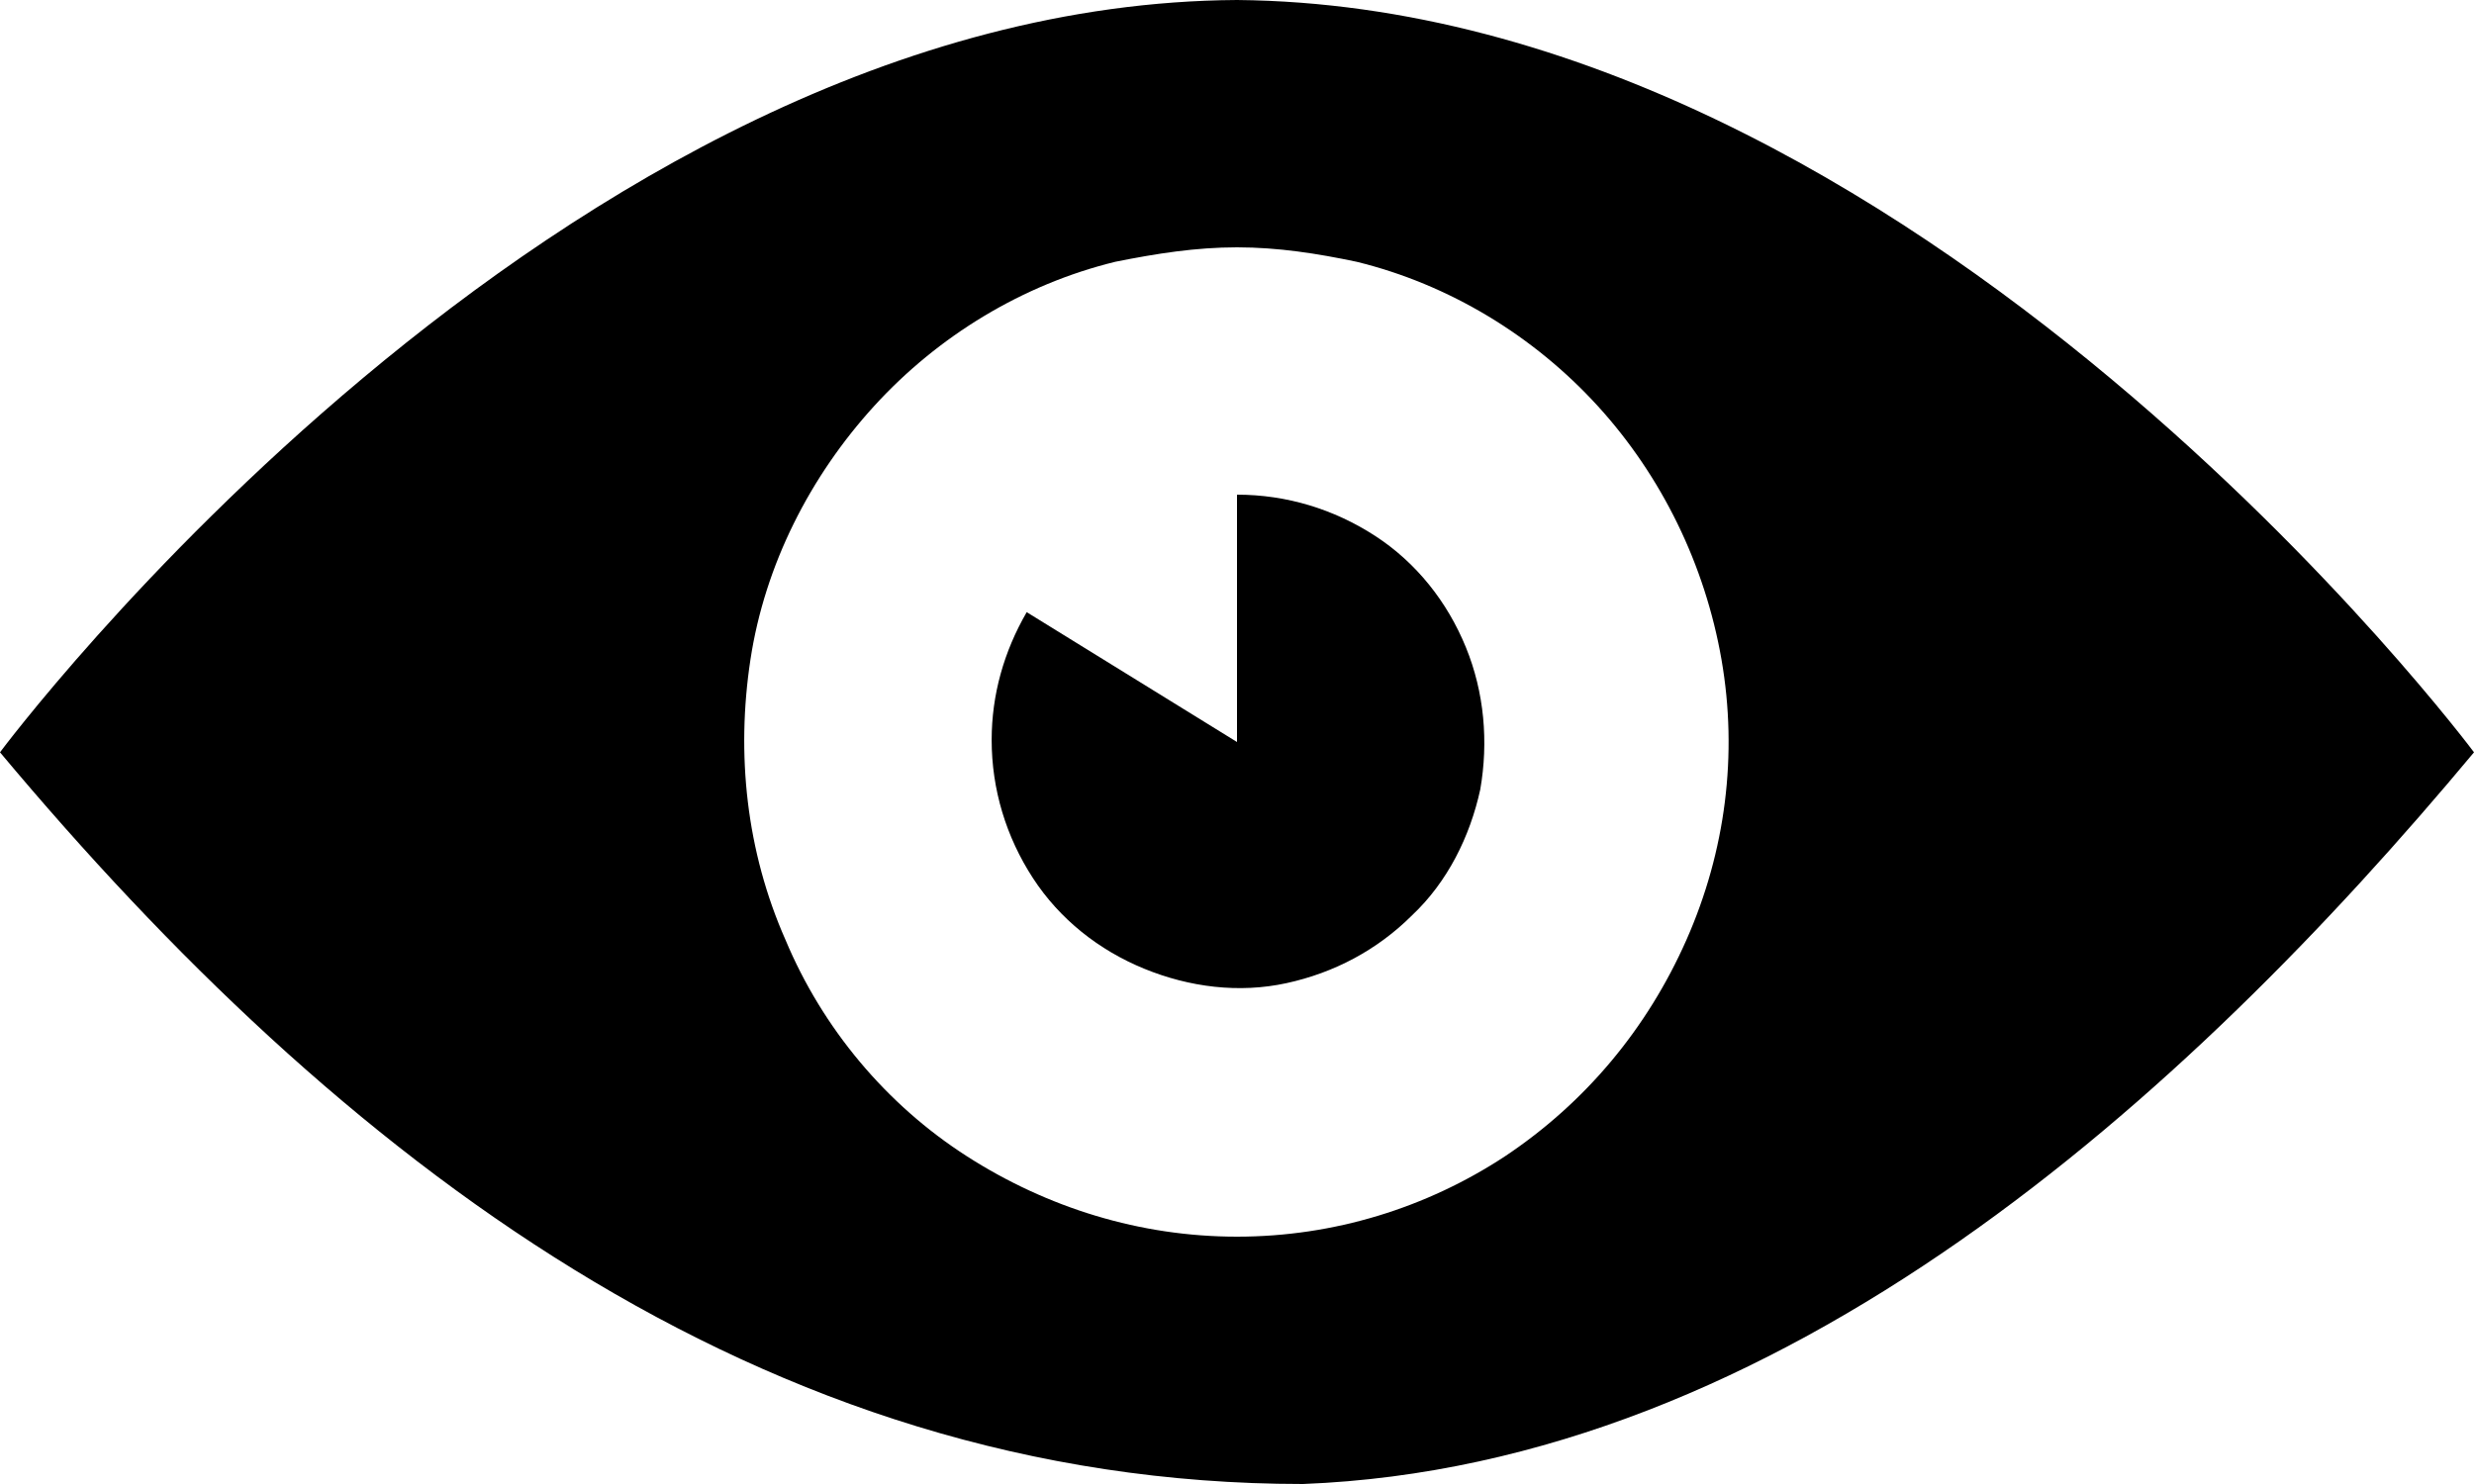
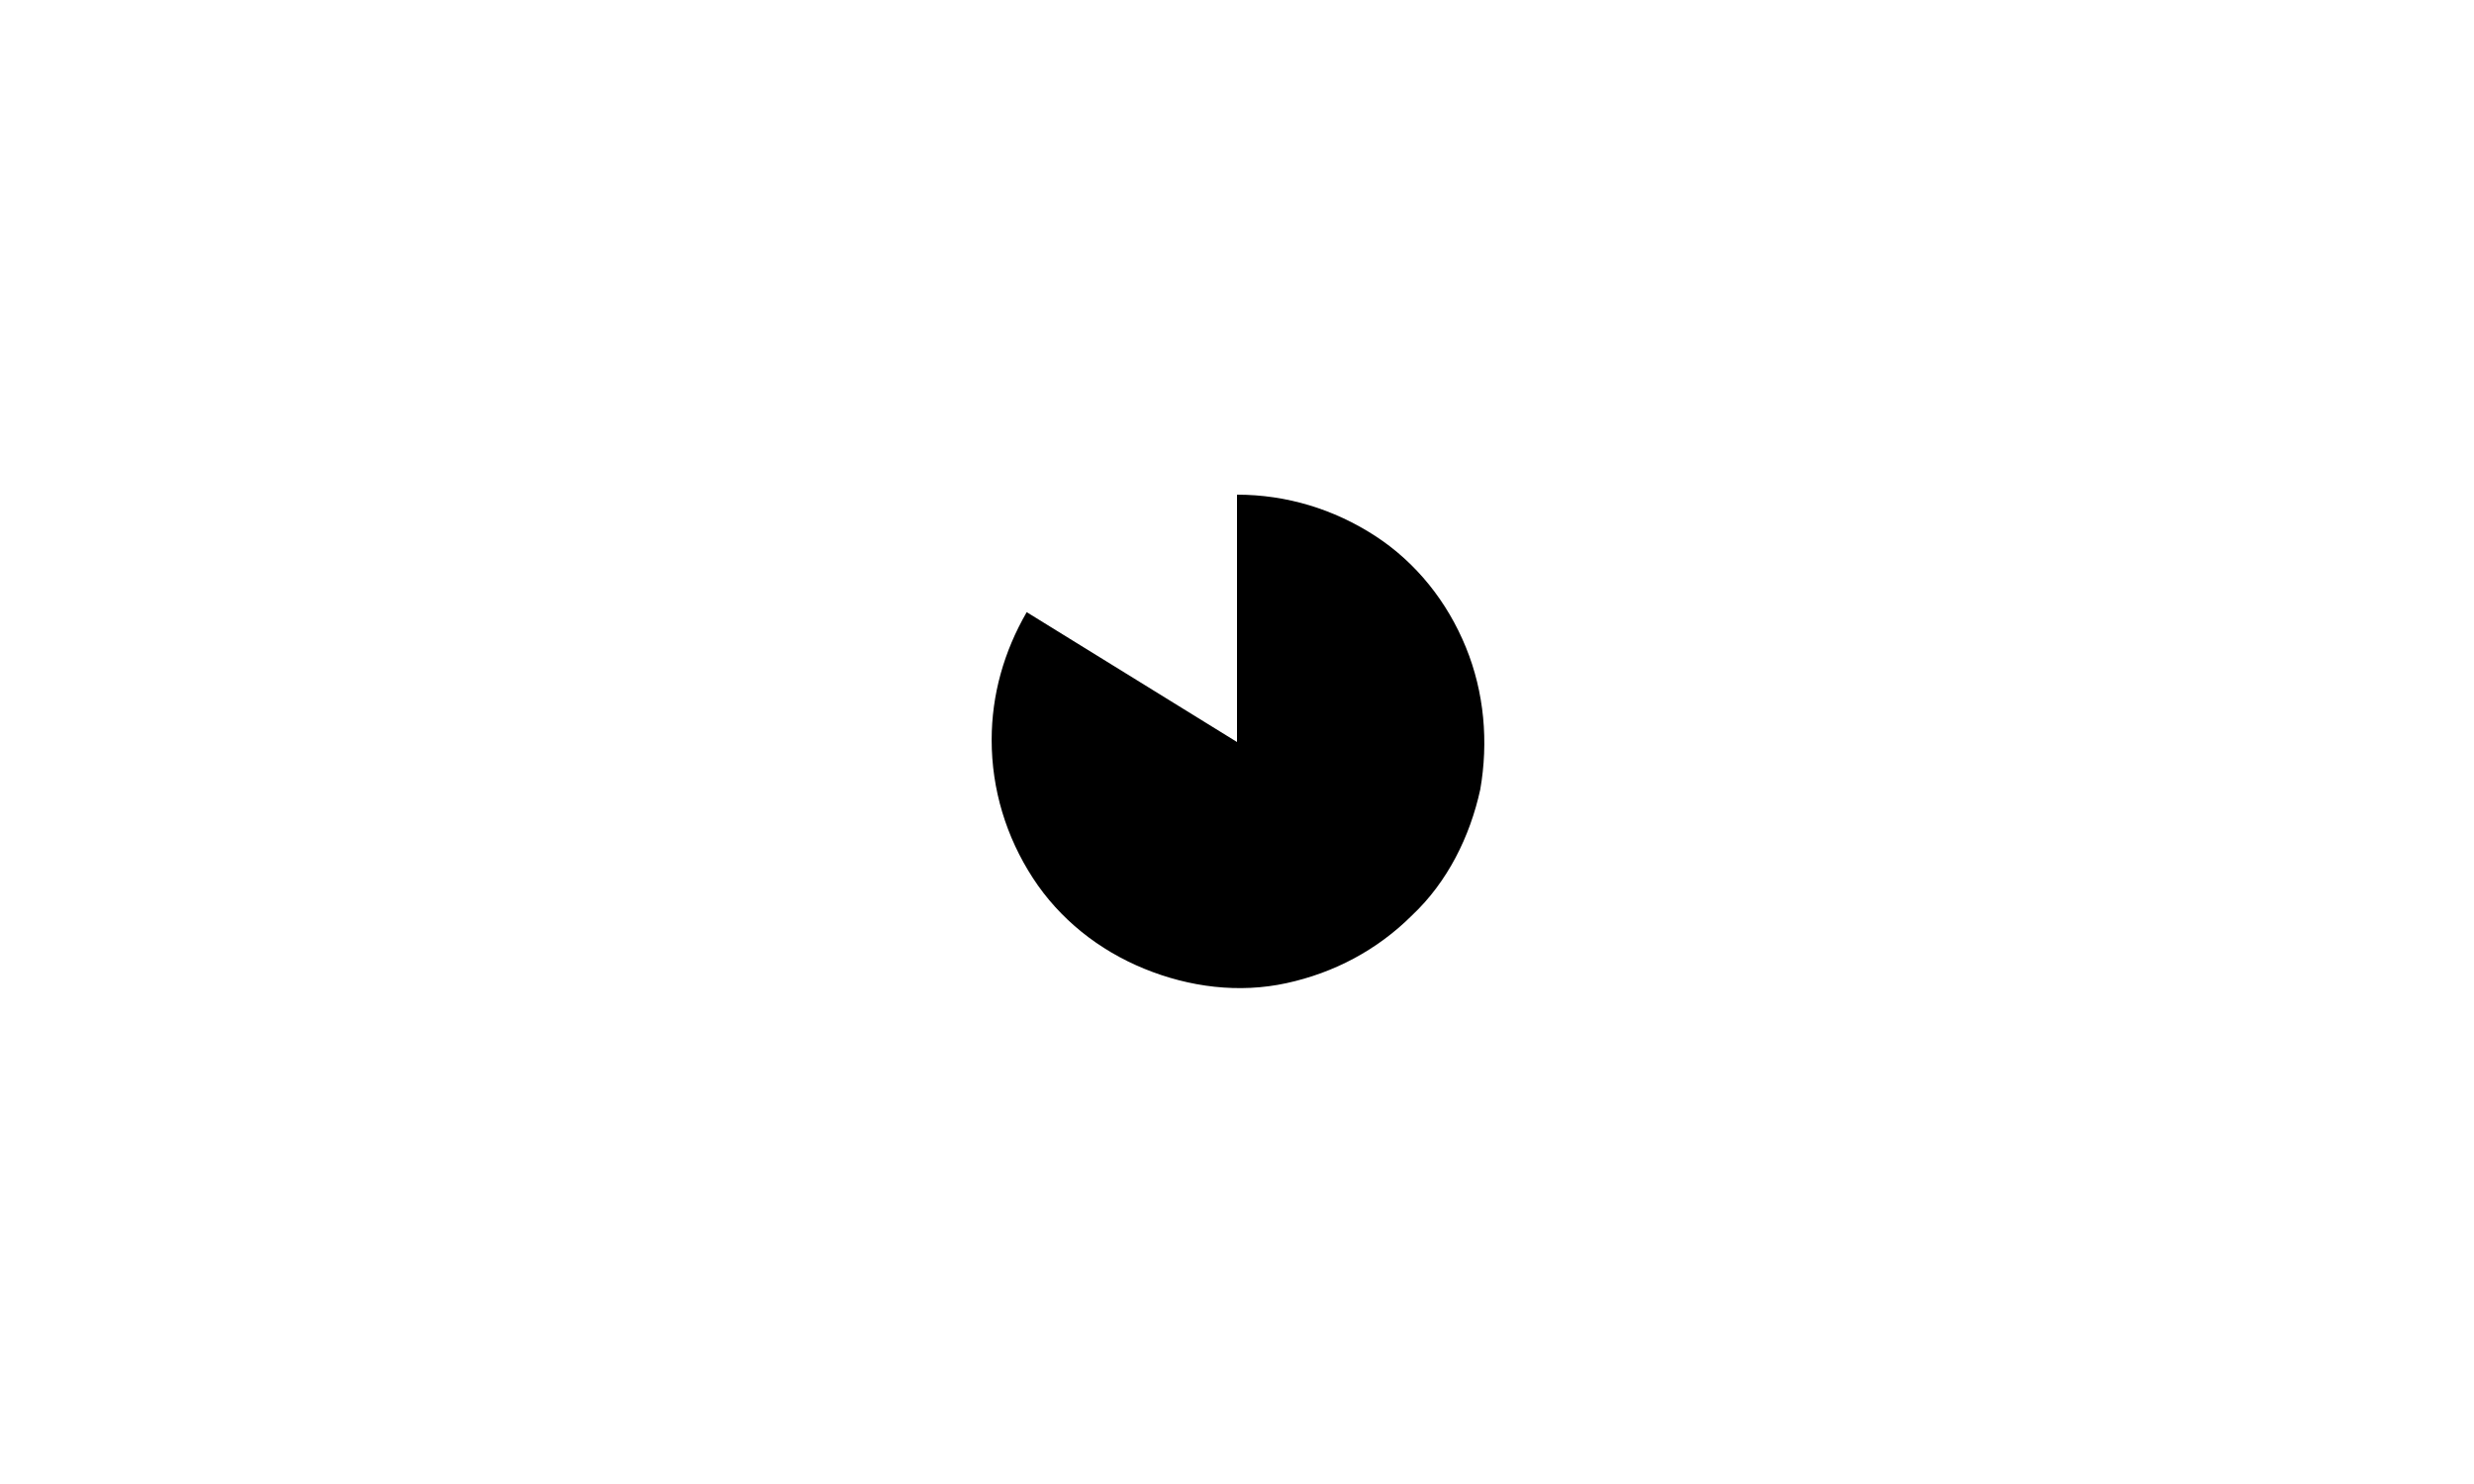
<svg xmlns="http://www.w3.org/2000/svg" version="1.1" id="Layer_1" x="0px" y="0px" width="120px" height="72px" viewBox="0 0 120 72" style="enable-background:new 0 0 120 72;" xml:space="preserve">
  <style type="text/css">
	.st0{fill-rule:evenodd;clip-rule:evenodd;}
</style>
  <g>
    <path d="M60,36V24c2.4,0,4.7,0.7,6.7,2c2,1.3,3.5,3.2,4.4,5.4c0.9,2.2,1.1,4.6,0.7,6.9c-0.5,2.3-1.6,4.5-3.3,6.1   c-1.7,1.7-3.8,2.8-6.1,3.3c-2.3,0.5-4.7,0.2-6.9-0.7c-2.2-0.9-4.1-2.4-5.4-4.4c-1.3-2-2-4.3-2-6.7c0-2.2,0.6-4.3,1.7-6.2L60,36z" />
-     <path class="st0" d="M120,36.5c0,0-27-36.2-60-36.5C27,0.2,0,36.5,0,36.5C16.4,56.1,36.8,72,63.2,72C86.4,71.1,106,53.3,120,36.5z    M60,60c-4.7,0-9.2-1.4-13.1-3.9s-7-6.2-8.8-10.5c-1.9-4.3-2.4-9-1.7-13.6s2.9-8.9,6-12.3c3.1-3.4,7.2-5.9,11.7-7   C56.1,12.3,58,12,60,12c2,0,3.9,0.3,5.8,0.7c4.5,1.1,8.6,3.6,11.7,7c3.1,3.4,5.2,7.7,6,12.3c0.8,4.6,0.2,9.3-1.7,13.6   c-1.9,4.3-4.9,7.9-8.8,10.5C69.2,58.6,64.7,60,60,60z" />
  </g>
</svg>